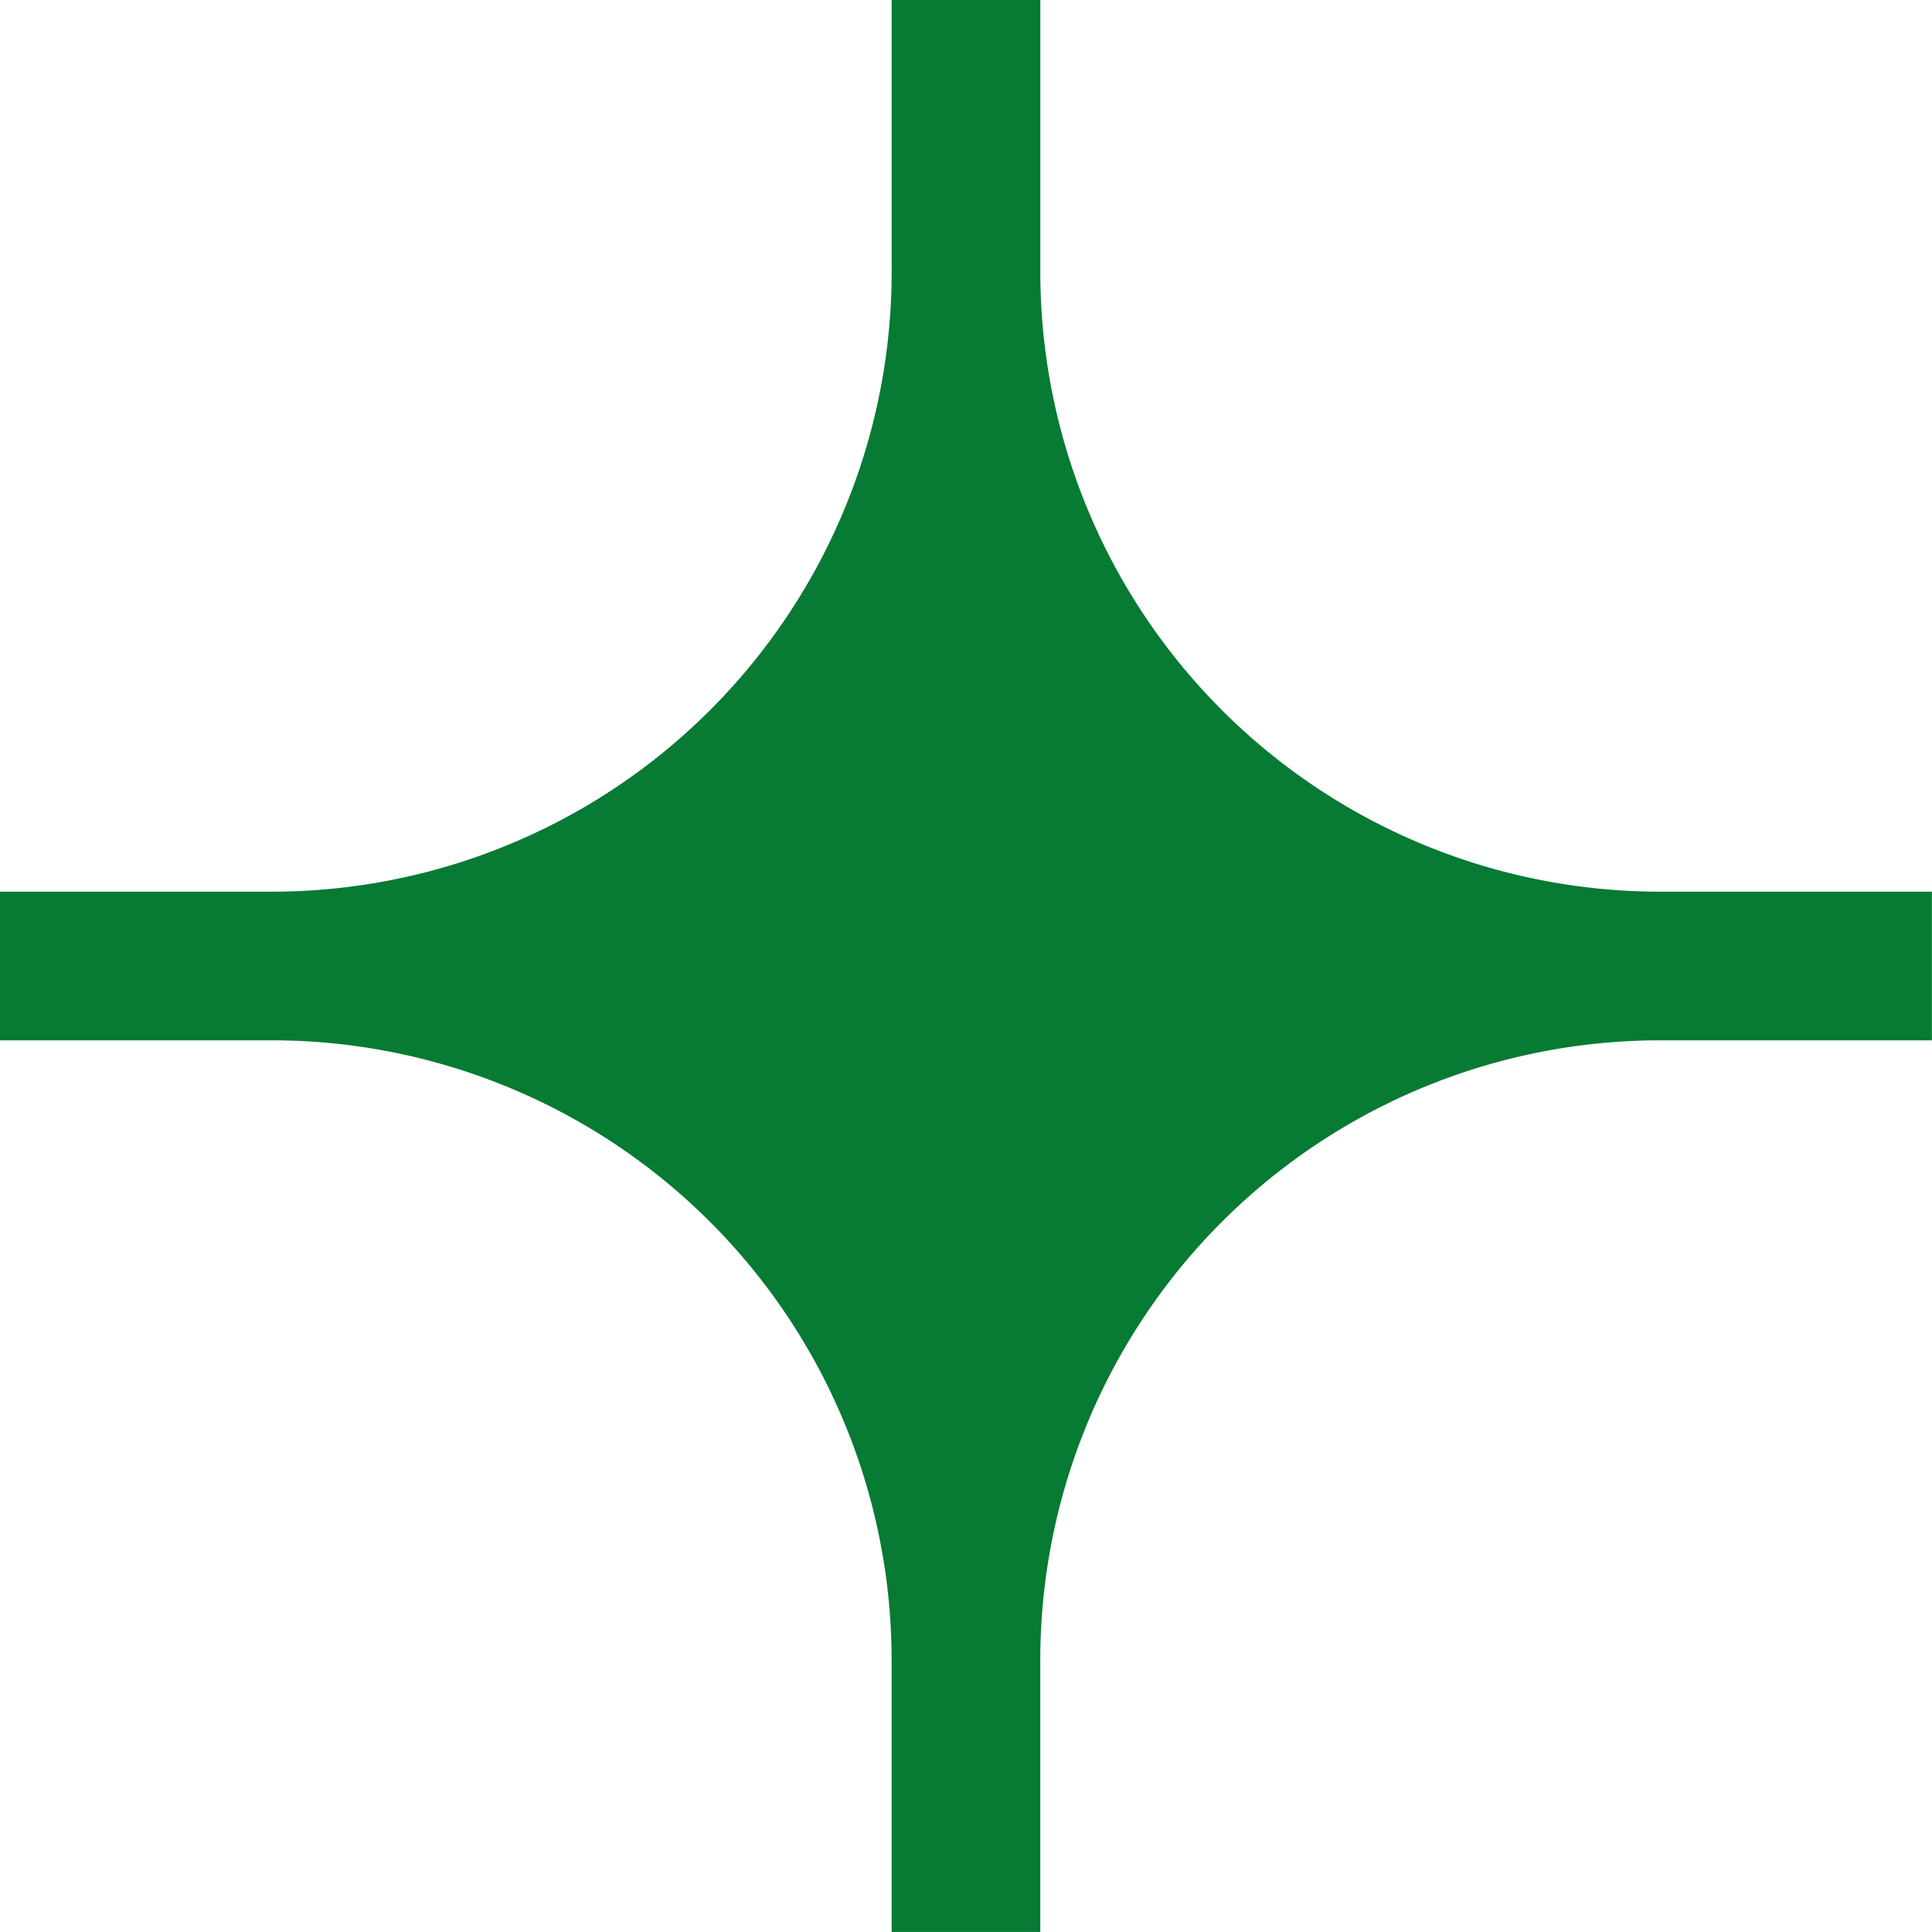
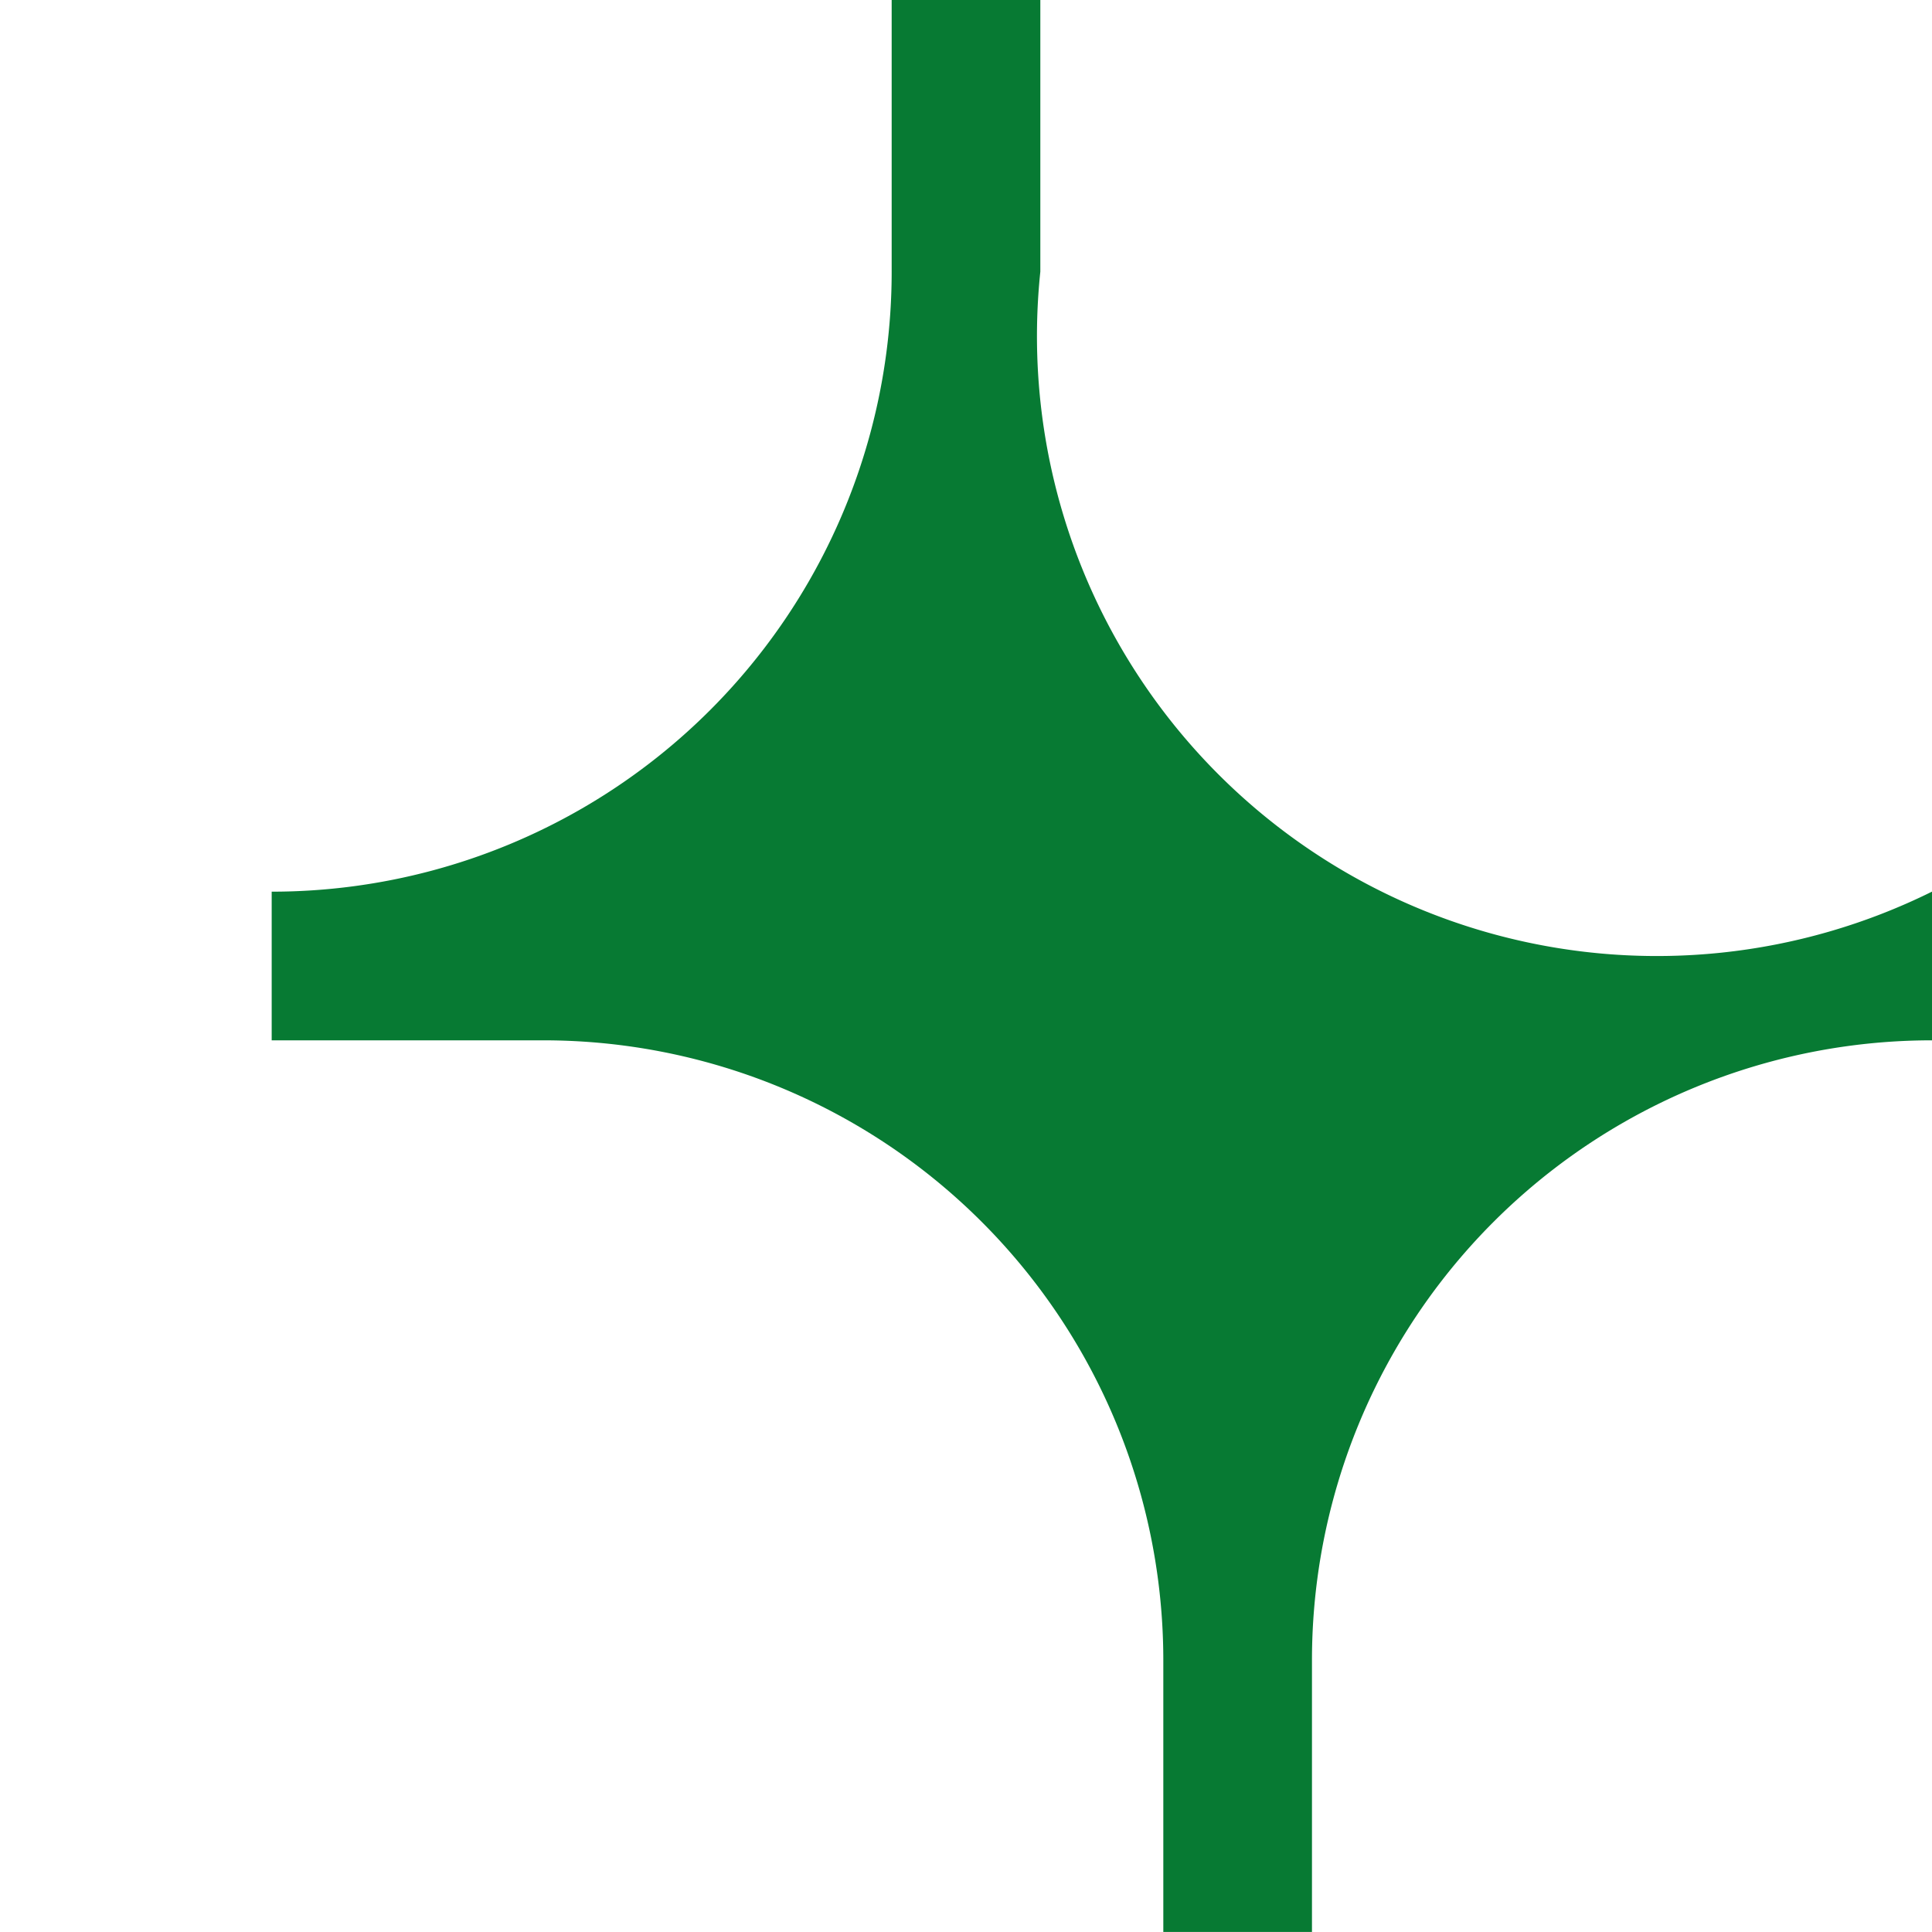
<svg xmlns="http://www.w3.org/2000/svg" width="42.667" height="42.667" viewBox="0 0 42.667 42.667">
-   <path id="Caminho_429" data-name="Caminho 429" d="M726.975,128h-3.283v6A13.69,13.69,0,0,1,710,147.692h-6v3.283h6a13.69,13.69,0,0,1,13.691,13.691v6h3.283v-6a13.69,13.69,0,0,1,13.691-13.691h6v-3.283h-6A13.69,13.69,0,0,1,726.975,134Z" transform="translate(-704 -128)" fill="#077a33" />
+   <path id="Caminho_429" data-name="Caminho 429" d="M726.975,128h-3.283v6A13.69,13.69,0,0,1,710,147.692v3.283h6a13.69,13.69,0,0,1,13.691,13.691v6h3.283v-6a13.69,13.69,0,0,1,13.691-13.691h6v-3.283h-6A13.69,13.69,0,0,1,726.975,134Z" transform="translate(-704 -128)" fill="#077a33" />
</svg>